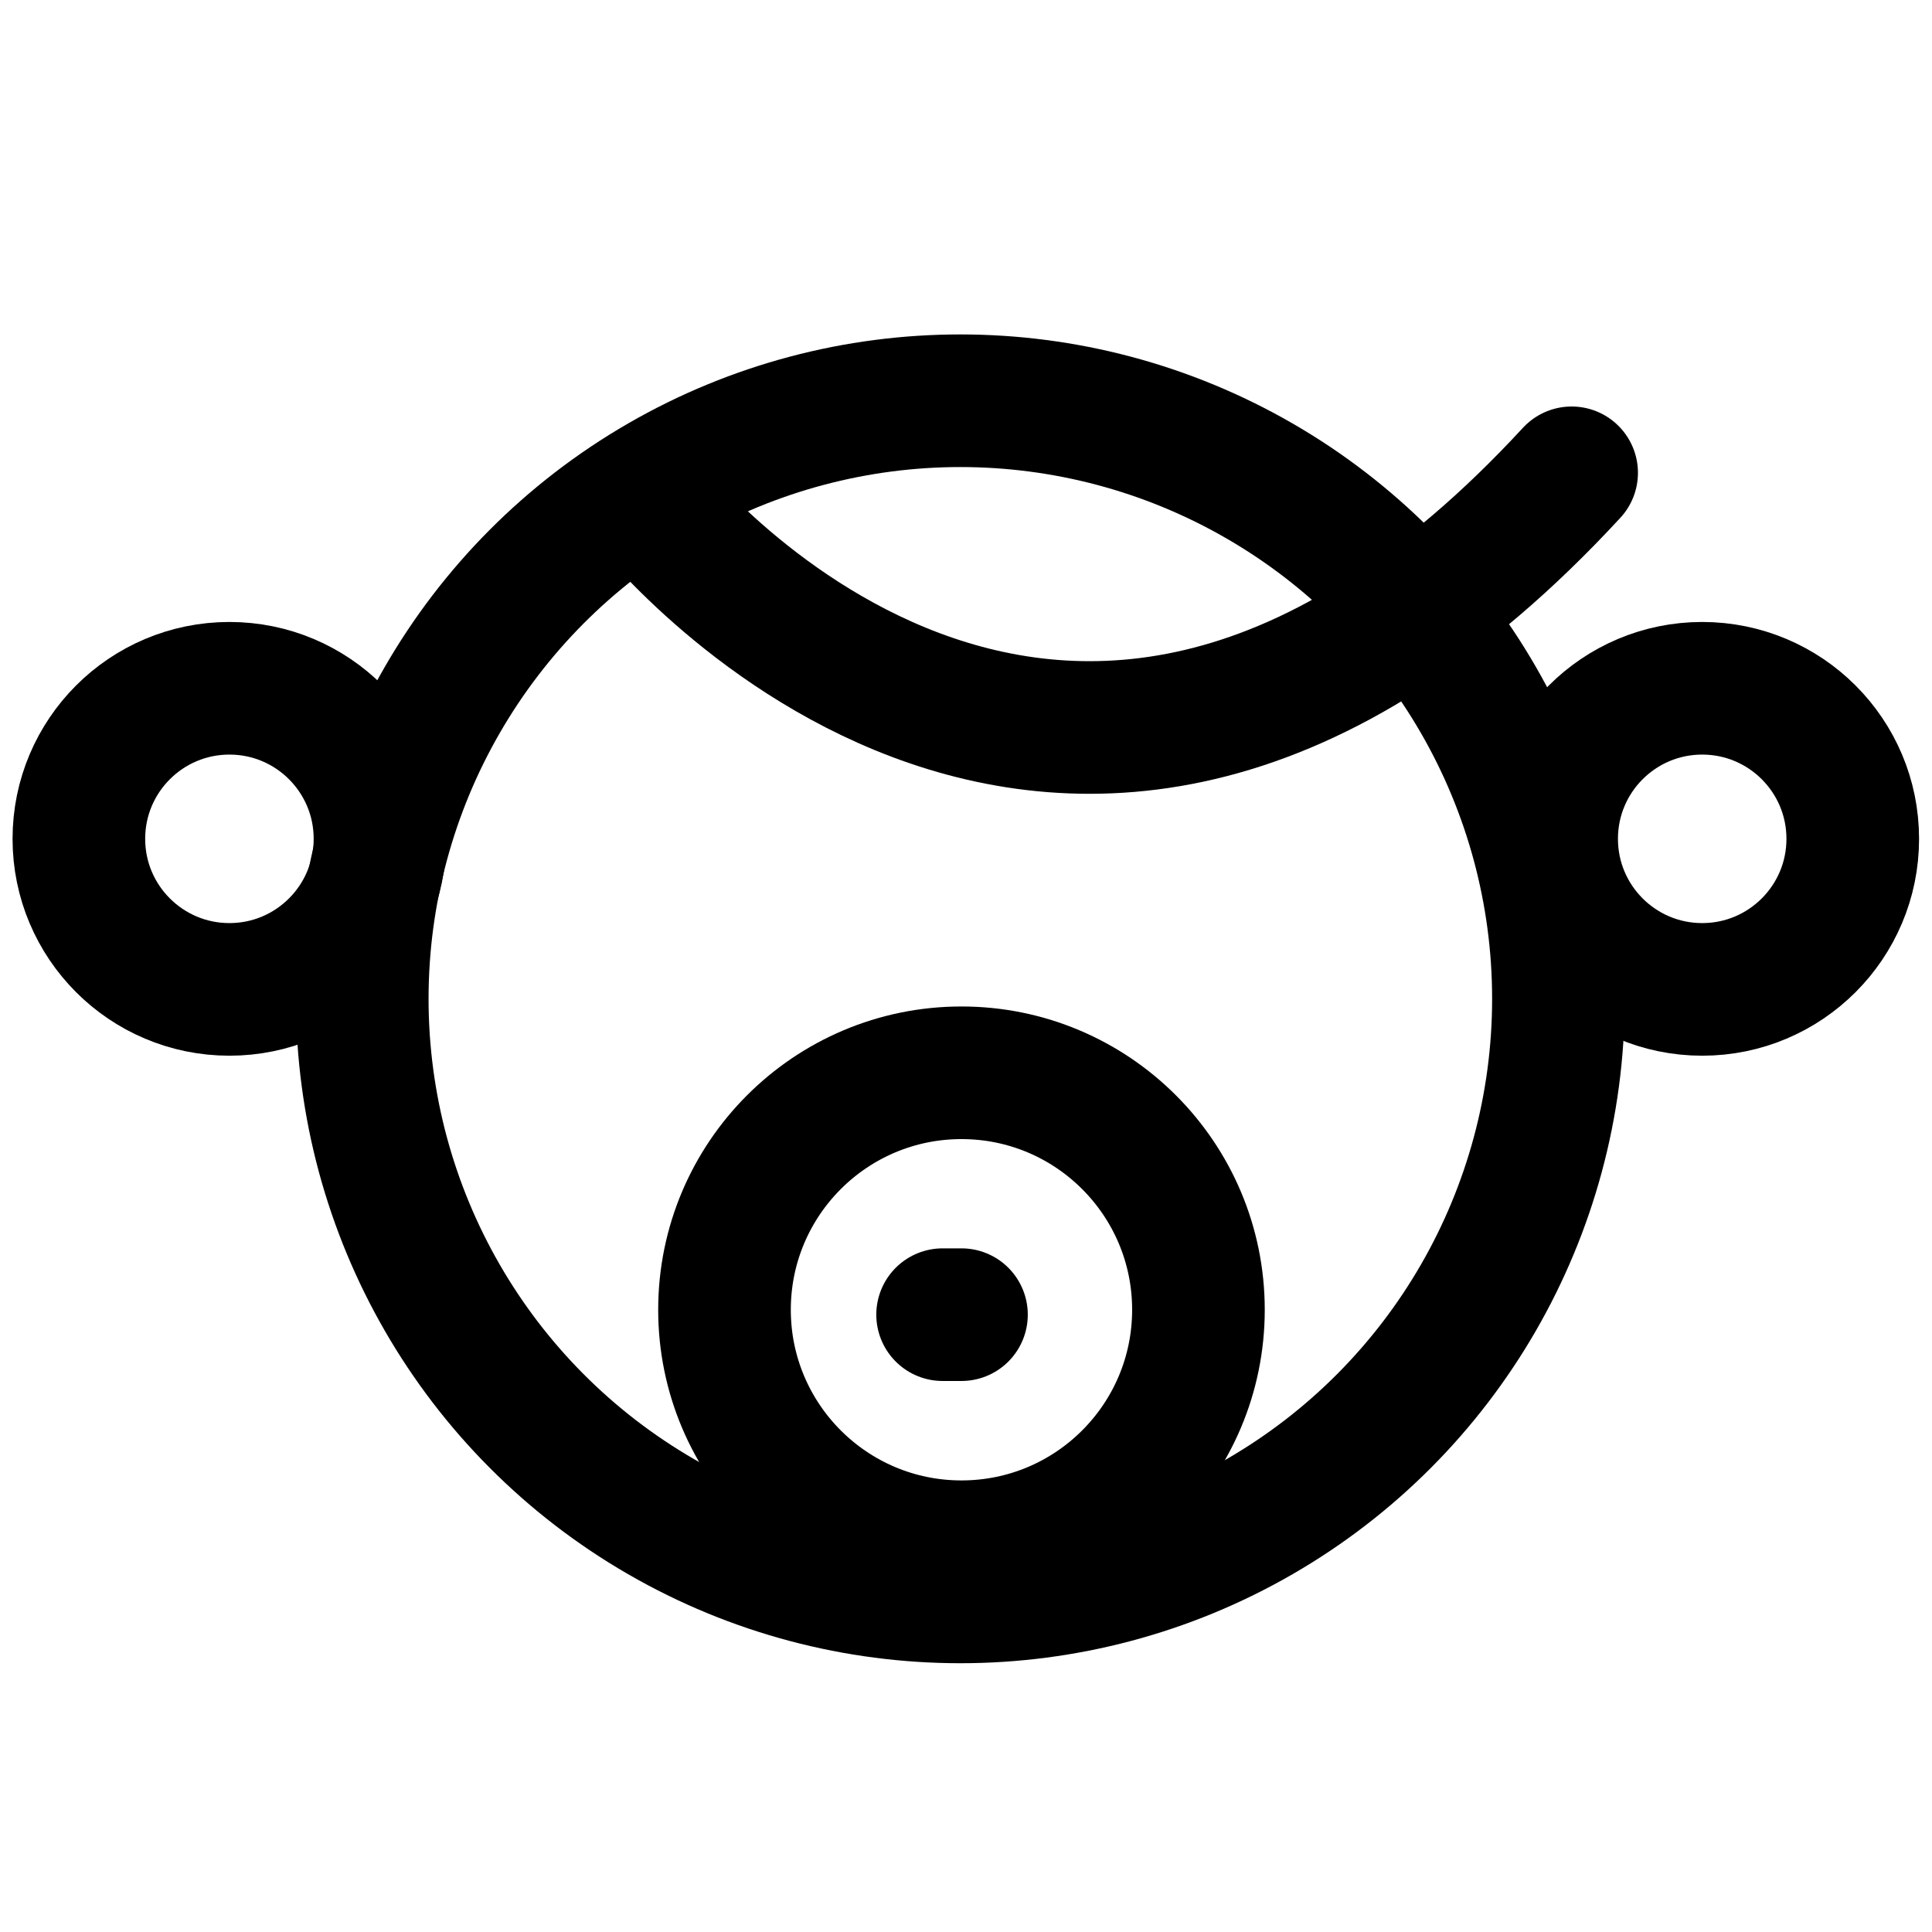
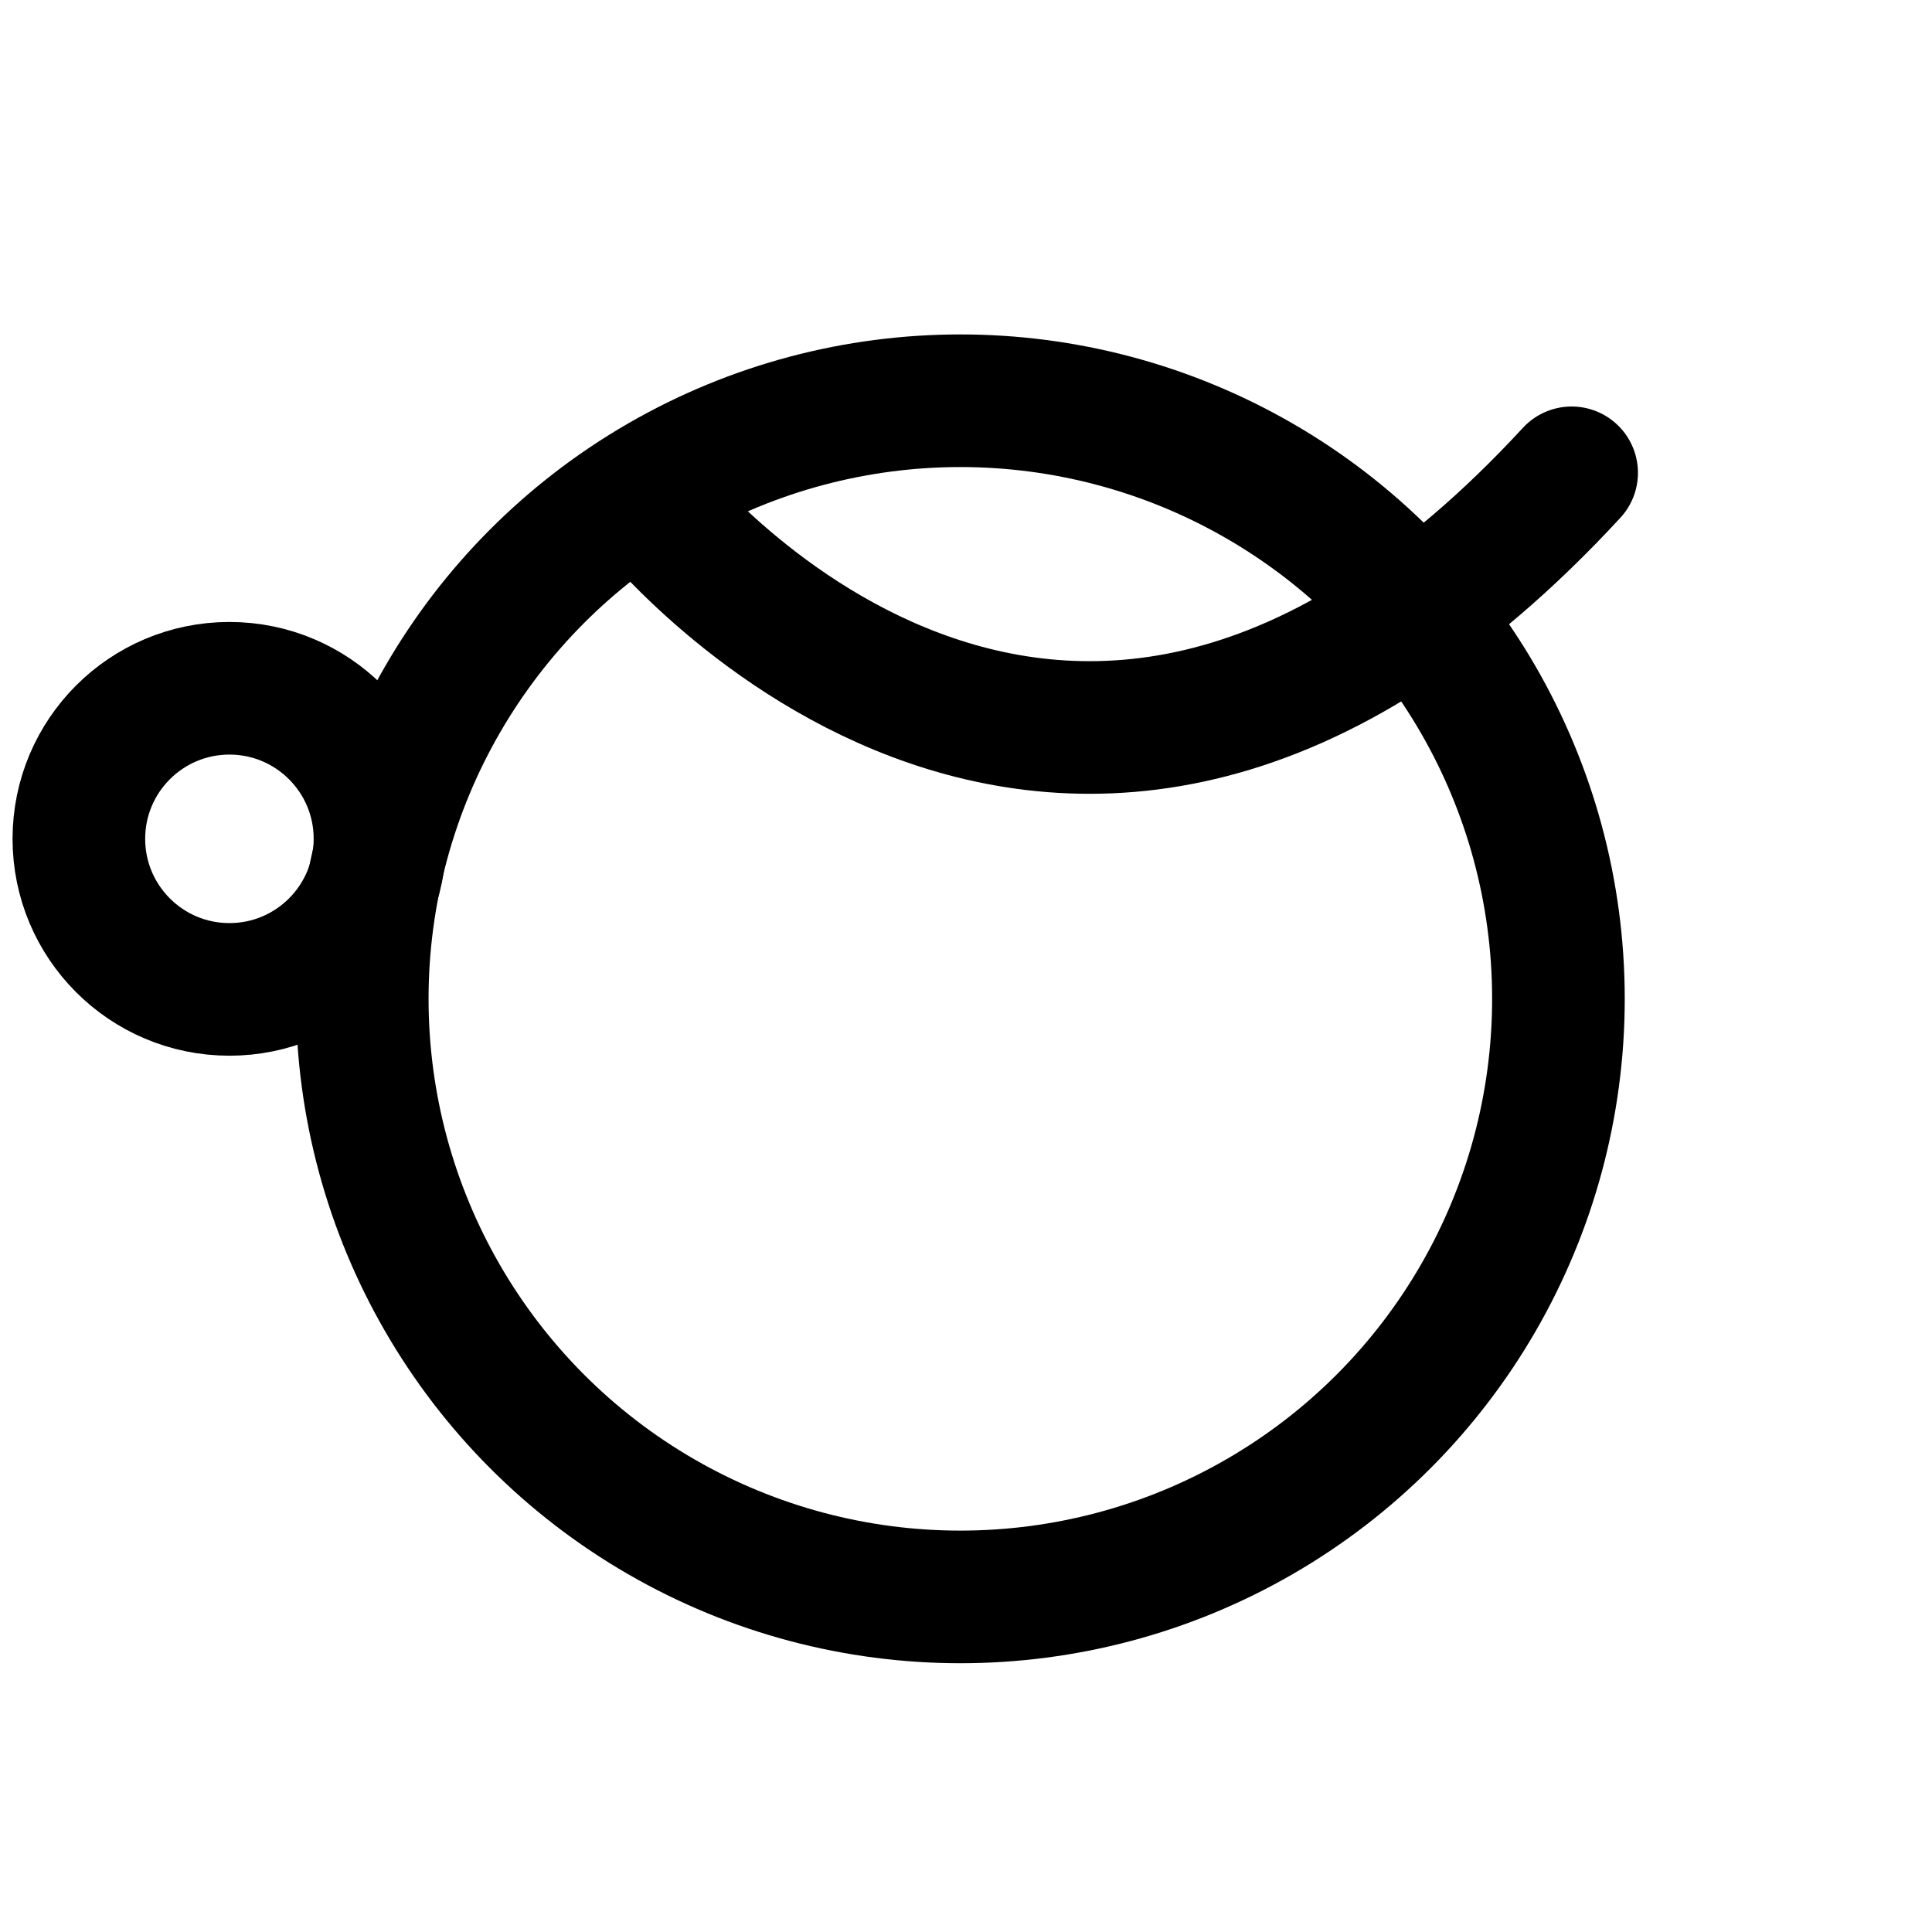
<svg xmlns="http://www.w3.org/2000/svg" version="1.1" id="Layer_1" x="0px" y="0px" viewBox="0 0 512 512" style="enable-background:new 0 0 512 512;" xml:space="preserve">
  <style type="text/css">
	.st0{fill:none;stroke:#000000;stroke-width:35.146;stroke-linecap:round;stroke-linejoin:round;stroke-miterlimit:10;}
</style>
  <circle class="st0" cx="254.5" cy="264.7" r="158.5" />
  <path class="st0" d="M171.1,132.4c0,0,109.2,140.5,245.4-7.1" />
  <circle class="st0" cx="60.8" cy="222.3" r="39.9" />
-   <circle class="st0" cx="451.1" cy="222.3" r="39.9" />
-   <circle class="st0" cx="254.8" cy="347.1" r="62.8" />
-   <line class="st0" x1="249.8" y1="348.4" x2="254.8" y2="348.4" />
</svg>